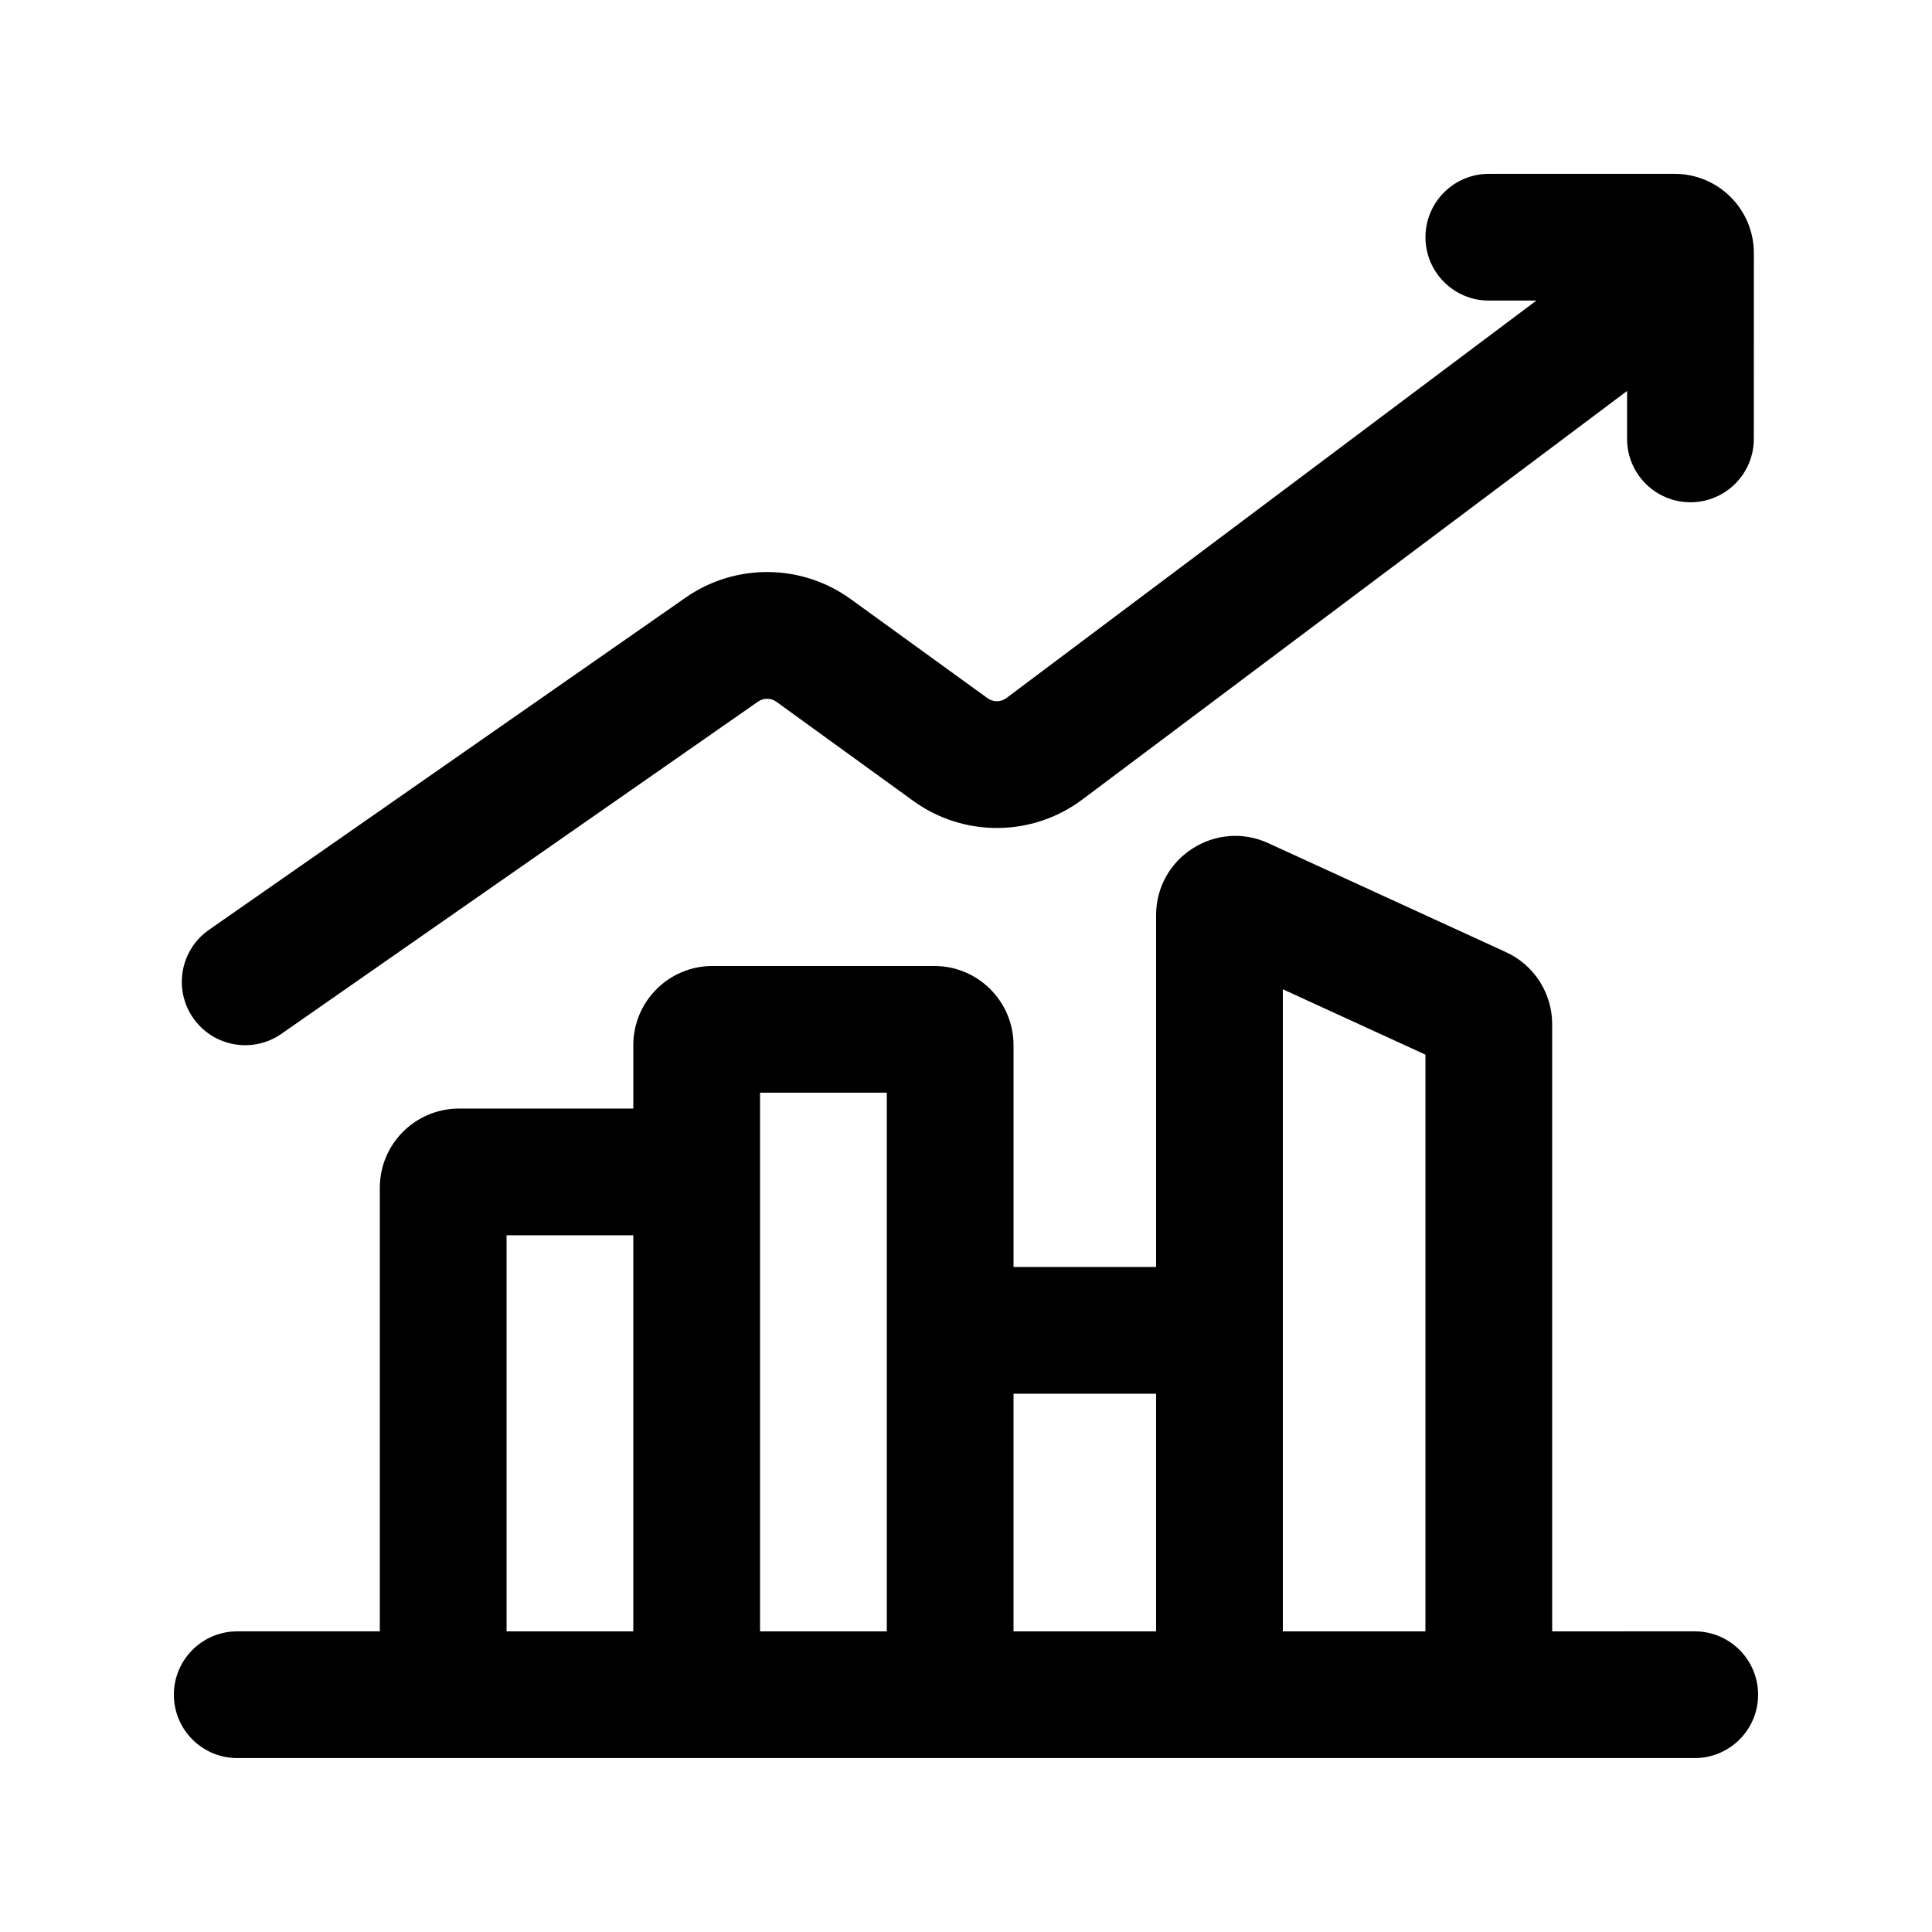
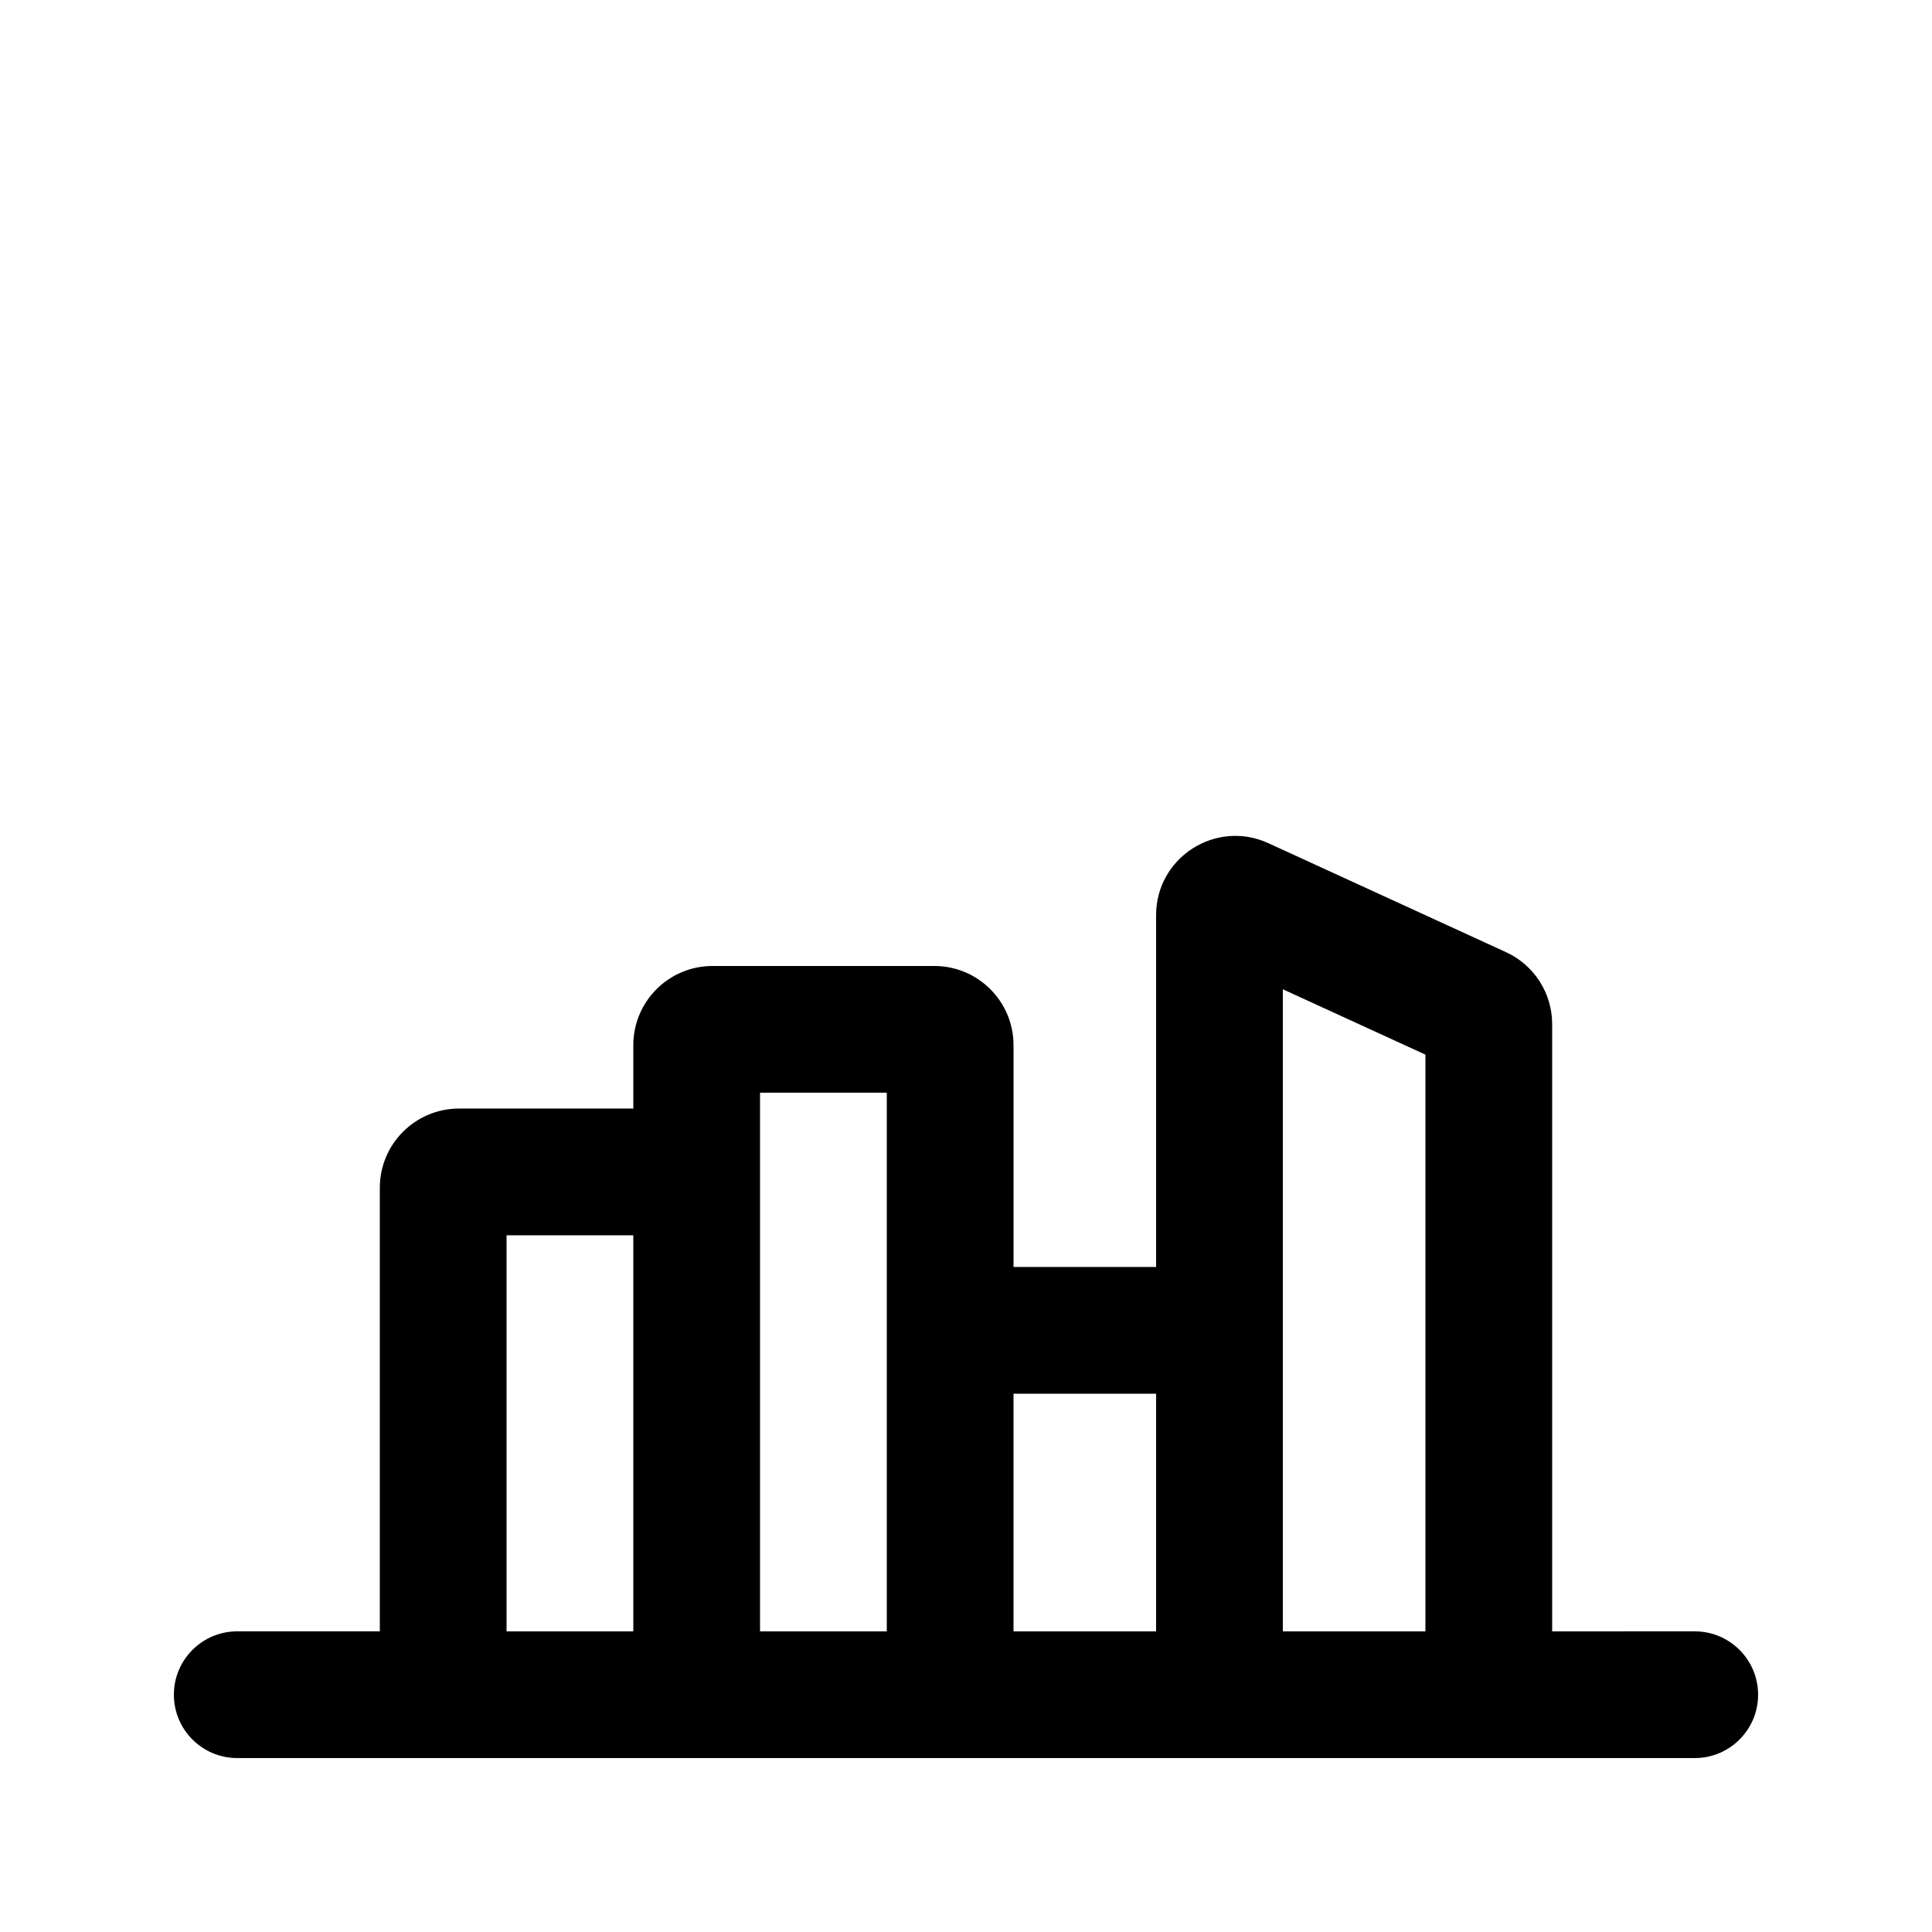
<svg xmlns="http://www.w3.org/2000/svg" fill="#000000" width="800px" height="800px" version="1.1" viewBox="144 144 512 512">
  <g>
-     <path d="m608.78 260.31c0 9.273-7.519 16.793-16.793 16.793s-16.793-7.519-16.793-16.793v-12.695l-144.34 108.25c-13.246 9.938-31.422 10.09-44.832 0.379l-36.266-26.262c-1.449-1.051-3.398-1.066-4.863-0.047l-126.31 88.035c-7.609 5.305-18.078 3.438-23.383-4.172-5.301-7.609-3.434-18.078 4.176-23.383l126.31-88.035c13.188-9.191 30.75-9.031 43.77 0.395l36.266 26.266c1.488 1.078 3.508 1.059 4.981-0.043l140.45-105.34h-12.594c-9.277 0-16.793-7.519-16.793-16.793 0-9.273 7.516-16.793 16.793-16.793h49.238c11.59 0 20.992 9.398 20.992 20.992z" />
    <path d="m555.34 576.33v-160.92c0-8.207-4.781-15.664-12.242-19.082l-62.977-28.879c-13.906-6.375-29.742 3.785-29.742 19.082v93.234h-37.785v-58.777c0-11.594-9.398-20.992-20.992-20.992h-58.777c-11.594 0-20.992 9.398-20.992 20.992v16.793h-46.184c-11.594 0-20.992 9.398-20.992 20.992v117.55h-37.785c-9.273 0-16.793 7.519-16.793 16.793s7.519 16.793 16.793 16.793h386.25c9.273 0 16.793-7.519 16.793-16.793s-7.519-16.793-16.793-16.793zm-71.375-170.16v170.16h37.789v-152.84zm-205.72 170.16h33.586v-104.96h-33.586zm67.172 0h33.59v-142.75h-33.59zm67.176 0h37.785v-62.977h-37.785z" fill-rule="evenodd" />
  </g>
</svg>